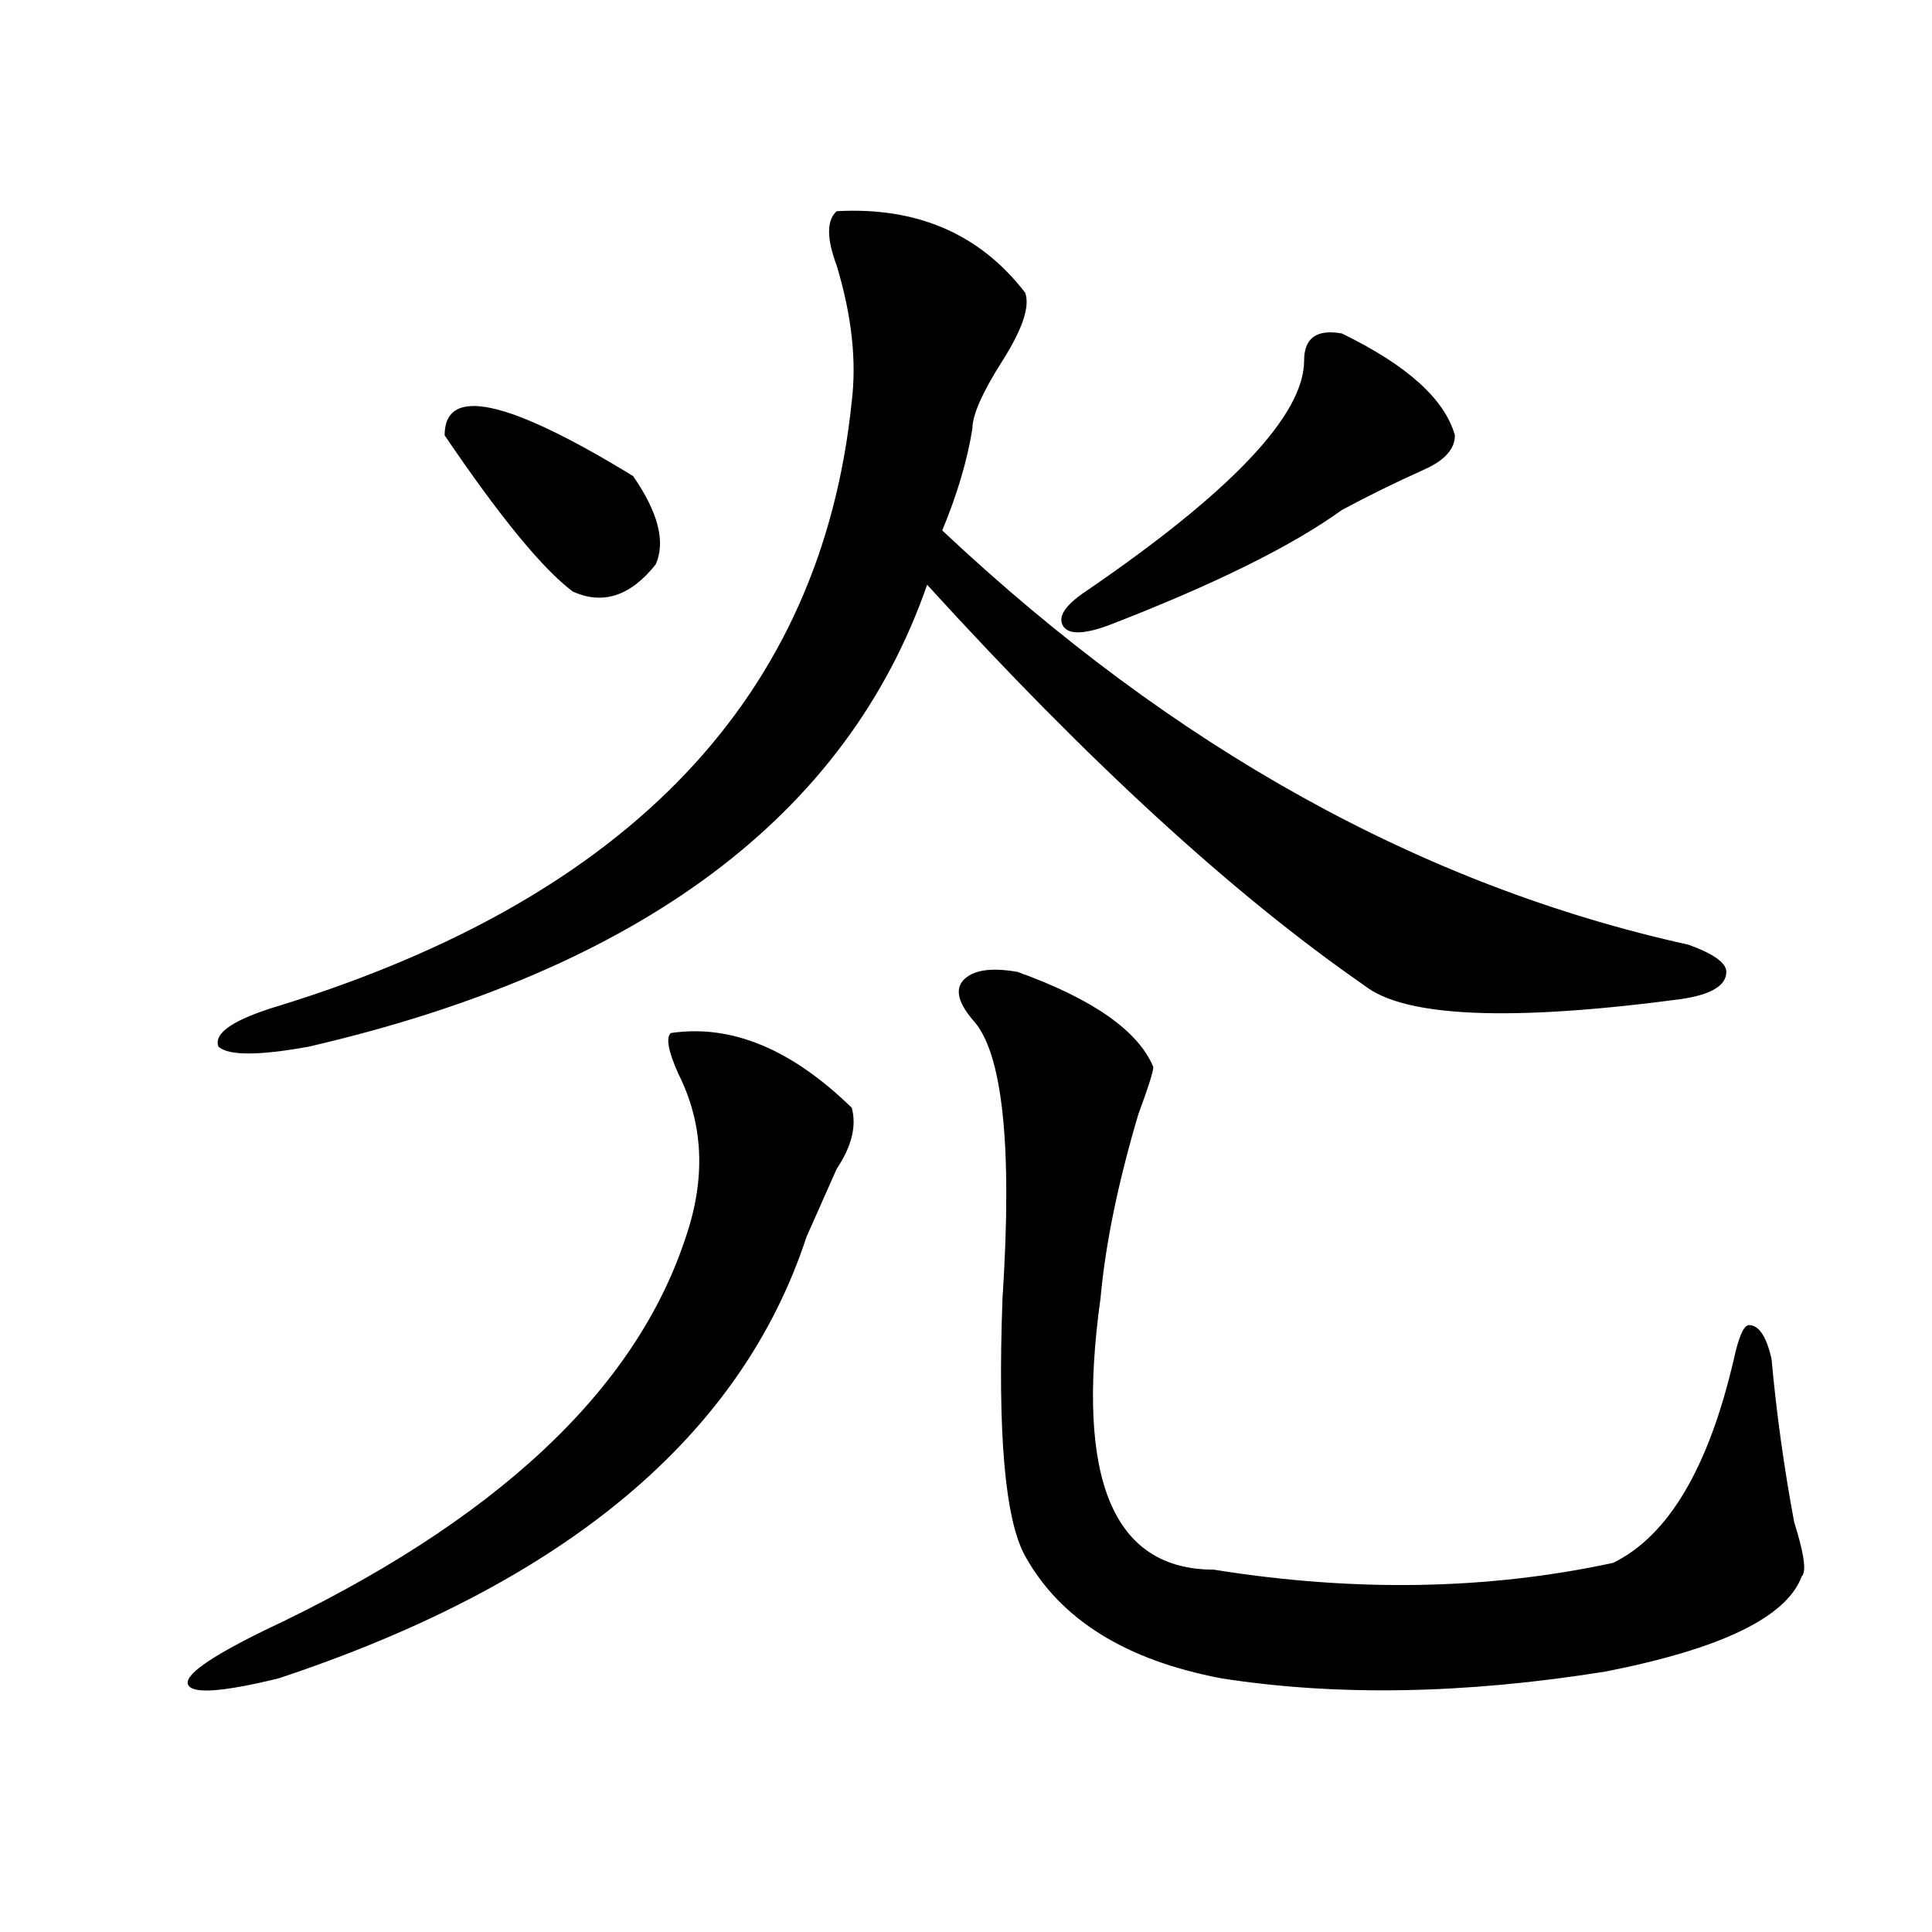
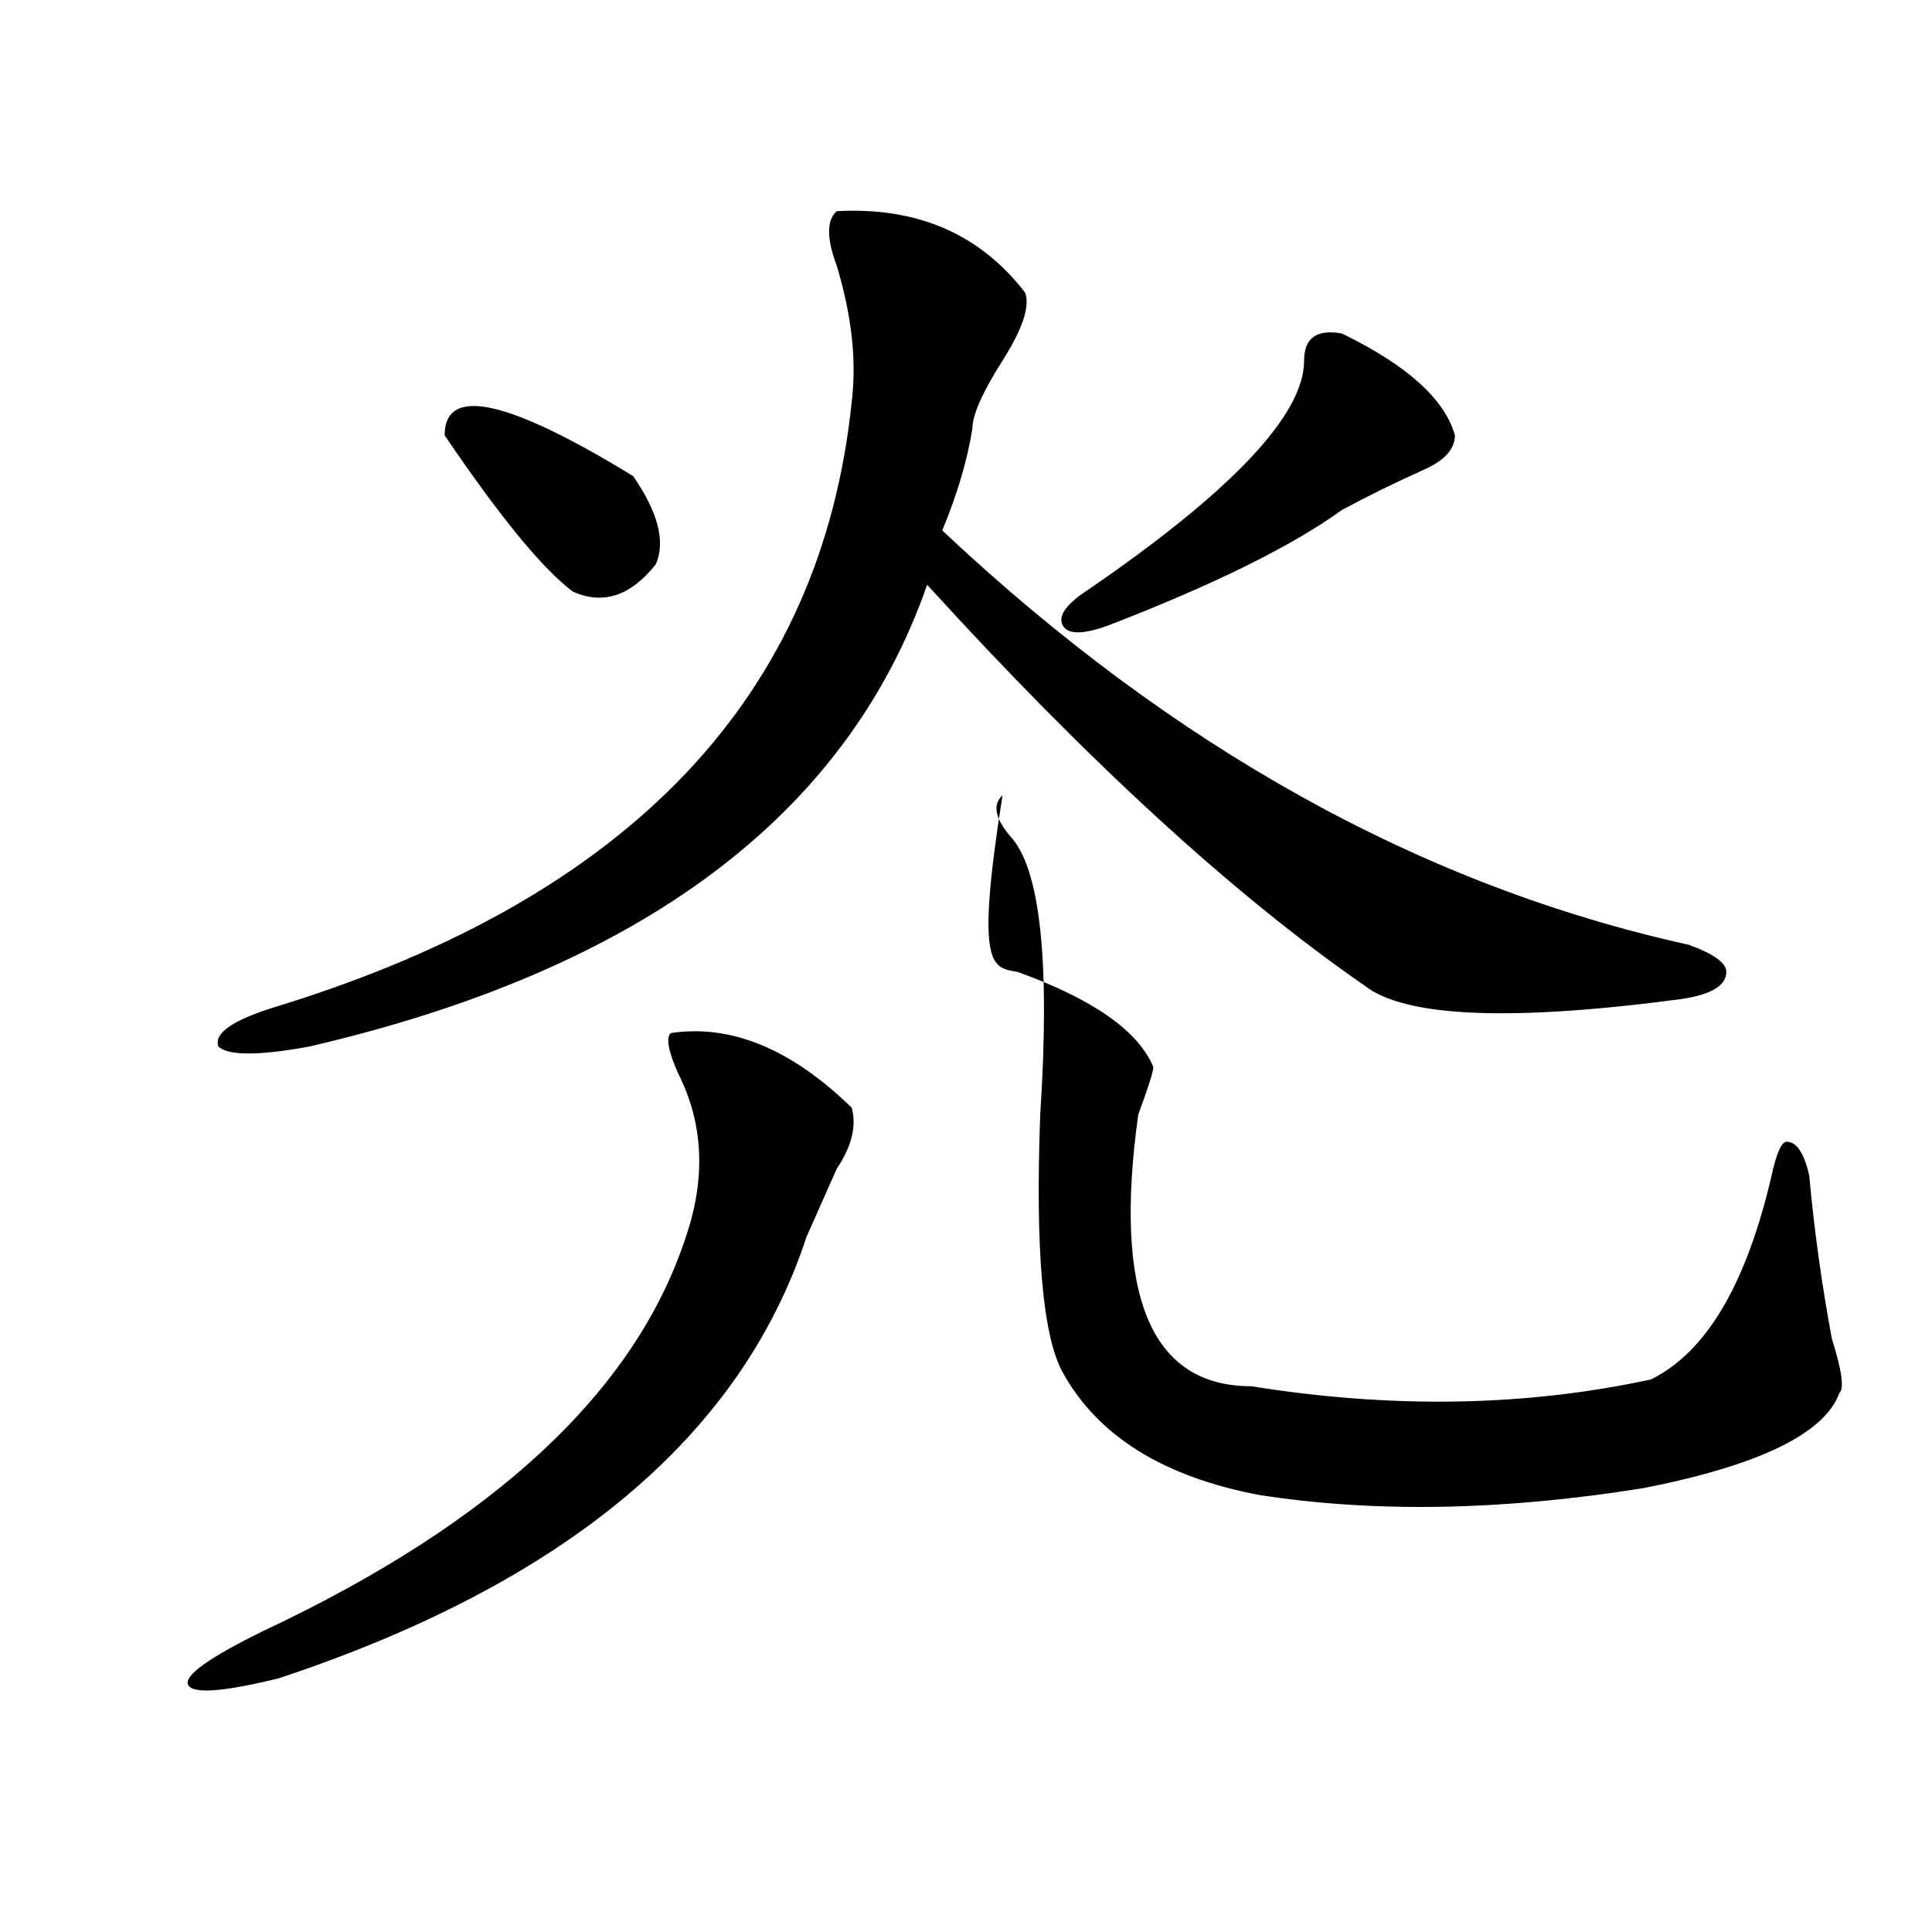
<svg xmlns="http://www.w3.org/2000/svg" version="1.1" id="图层_1" x="0px" y="0px" width="1000px" height="1000px" viewBox="0 0 1000 1000" enable-background="new 0 0 1000 1000" xml:space="preserve">
-   <path d="M417.453,640.172c-33.841,103.161-124.875,179.297-273.164,228.516c-28.657,7.031-44.267,8.185-46.828,3.516  c-2.622-4.725,10.366-14.063,39.023-28.125c119.632-56.25,192.495-124.2,218.531-203.906c10.366-30.433,9.085-58.558-3.902-84.375  c-5.243-11.7-6.524-18.731-3.902-21.094c31.219-4.669,62.438,8.239,93.656,38.672c2.562,9.394,0,19.94-7.805,31.641  C427.819,616.771,422.636,628.472,417.453,640.172z M433.063,109.313c41.585-2.308,74.145,11.755,97.559,42.188  c2.562,7.031-1.341,18.786-11.707,35.156c-10.427,16.425-15.609,28.125-15.609,35.156c-2.622,16.425-7.805,34.003-15.609,52.734  C607.327,387.047,736.104,458.567,874.027,489c12.987,4.724,19.512,9.394,19.512,14.063c0,7.031-7.805,11.755-23.414,14.063  c-88.474,11.755-143.106,9.394-163.898-7.031c-67.681-46.856-143.106-116.016-226.336-207.422  c-41.646,119.531-148.289,199.237-319.992,239.063c-26.036,4.724-41.646,4.724-46.828,0c-2.622-7.031,7.805-14.063,31.219-21.094  c182.069-56.25,280.969-160.511,296.578-312.891c2.562-21.094,0-44.495-7.805-70.313  C427.819,123.375,427.819,114.036,433.063,109.313z M230.141,225.328c0-25.763,32.499-18.731,97.559,21.094  c12.987,18.786,16.89,34.003,11.707,45.703c-13.048,16.425-27.316,21.094-42.926,14.063  C280.871,294.487,258.737,267.516,230.141,225.328z M526.719,503.063c39.023,14.063,62.438,30.487,70.242,49.219  c0,2.362-2.622,10.547-7.805,24.609c-10.427,35.156-16.95,66.797-19.512,94.922c-13.048,93.769,6.464,140.625,58.535,140.625  c72.804,11.7,141.765,10.547,206.824-3.516c28.597-14.063,49.39-49.219,62.438-105.469c2.562-11.7,5.183-17.578,7.805-17.578  c5.183,0,9.085,5.878,11.707,17.578c2.562,28.125,6.464,56.25,11.707,84.375c5.183,16.425,6.464,25.763,3.902,28.125  c-7.805,21.094-41.646,37.463-101.461,49.219c-72.864,11.7-139.204,12.854-199.02,3.516c-49.45-9.394-83.29-30.487-101.461-63.281  c-10.427-18.731-14.329-63.281-11.707-133.594c5.183-79.651,0-127.716-15.609-144.141c-7.805-9.339-9.146-16.37-3.902-21.094  C504.585,501.909,513.671,500.755,526.719,503.063z M694.52,172.594c33.78,16.425,53.292,34.003,58.535,52.734  c0,7.031-5.243,12.909-15.609,17.578c-15.609,7.031-29.938,14.063-42.926,21.094c-26.036,18.786-66.34,38.672-120.973,59.766  c-13.048,4.724-20.853,4.724-23.414,0c-2.622-4.669,1.28-10.547,11.707-17.578c75.425-51.526,113.168-91.406,113.168-119.531  C675.008,174.956,681.472,170.286,694.52,172.594z" />
+   <path d="M417.453,640.172c-33.841,103.161-124.875,179.297-273.164,228.516c-28.657,7.031-44.267,8.185-46.828,3.516  c-2.622-4.725,10.366-14.063,39.023-28.125c119.632-56.25,192.495-124.2,218.531-203.906c10.366-30.433,9.085-58.558-3.902-84.375  c-5.243-11.7-6.524-18.731-3.902-21.094c31.219-4.669,62.438,8.239,93.656,38.672c2.562,9.394,0,19.94-7.805,31.641  C427.819,616.771,422.636,628.472,417.453,640.172z M433.063,109.313c41.585-2.308,74.145,11.755,97.559,42.188  c2.562,7.031-1.341,18.786-11.707,35.156c-10.427,16.425-15.609,28.125-15.609,35.156c-2.622,16.425-7.805,34.003-15.609,52.734  C607.327,387.047,736.104,458.567,874.027,489c12.987,4.724,19.512,9.394,19.512,14.063c0,7.031-7.805,11.755-23.414,14.063  c-88.474,11.755-143.106,9.394-163.898-7.031c-67.681-46.856-143.106-116.016-226.336-207.422  c-41.646,119.531-148.289,199.237-319.992,239.063c-26.036,4.724-41.646,4.724-46.828,0c-2.622-7.031,7.805-14.063,31.219-21.094  c182.069-56.25,280.969-160.511,296.578-312.891c2.562-21.094,0-44.495-7.805-70.313  C427.819,123.375,427.819,114.036,433.063,109.313z M230.141,225.328c0-25.763,32.499-18.731,97.559,21.094  c12.987,18.786,16.89,34.003,11.707,45.703c-13.048,16.425-27.316,21.094-42.926,14.063  C280.871,294.487,258.737,267.516,230.141,225.328z M526.719,503.063c39.023,14.063,62.438,30.487,70.242,49.219  c0,2.362-2.622,10.547-7.805,24.609c-13.048,93.769,6.464,140.625,58.535,140.625  c72.804,11.7,141.765,10.547,206.824-3.516c28.597-14.063,49.39-49.219,62.438-105.469c2.562-11.7,5.183-17.578,7.805-17.578  c5.183,0,9.085,5.878,11.707,17.578c2.562,28.125,6.464,56.25,11.707,84.375c5.183,16.425,6.464,25.763,3.902,28.125  c-7.805,21.094-41.646,37.463-101.461,49.219c-72.864,11.7-139.204,12.854-199.02,3.516c-49.45-9.394-83.29-30.487-101.461-63.281  c-10.427-18.731-14.329-63.281-11.707-133.594c5.183-79.651,0-127.716-15.609-144.141c-7.805-9.339-9.146-16.37-3.902-21.094  C504.585,501.909,513.671,500.755,526.719,503.063z M694.52,172.594c33.78,16.425,53.292,34.003,58.535,52.734  c0,7.031-5.243,12.909-15.609,17.578c-15.609,7.031-29.938,14.063-42.926,21.094c-26.036,18.786-66.34,38.672-120.973,59.766  c-13.048,4.724-20.853,4.724-23.414,0c-2.622-4.669,1.28-10.547,11.707-17.578c75.425-51.526,113.168-91.406,113.168-119.531  C675.008,174.956,681.472,170.286,694.52,172.594z" />
</svg>